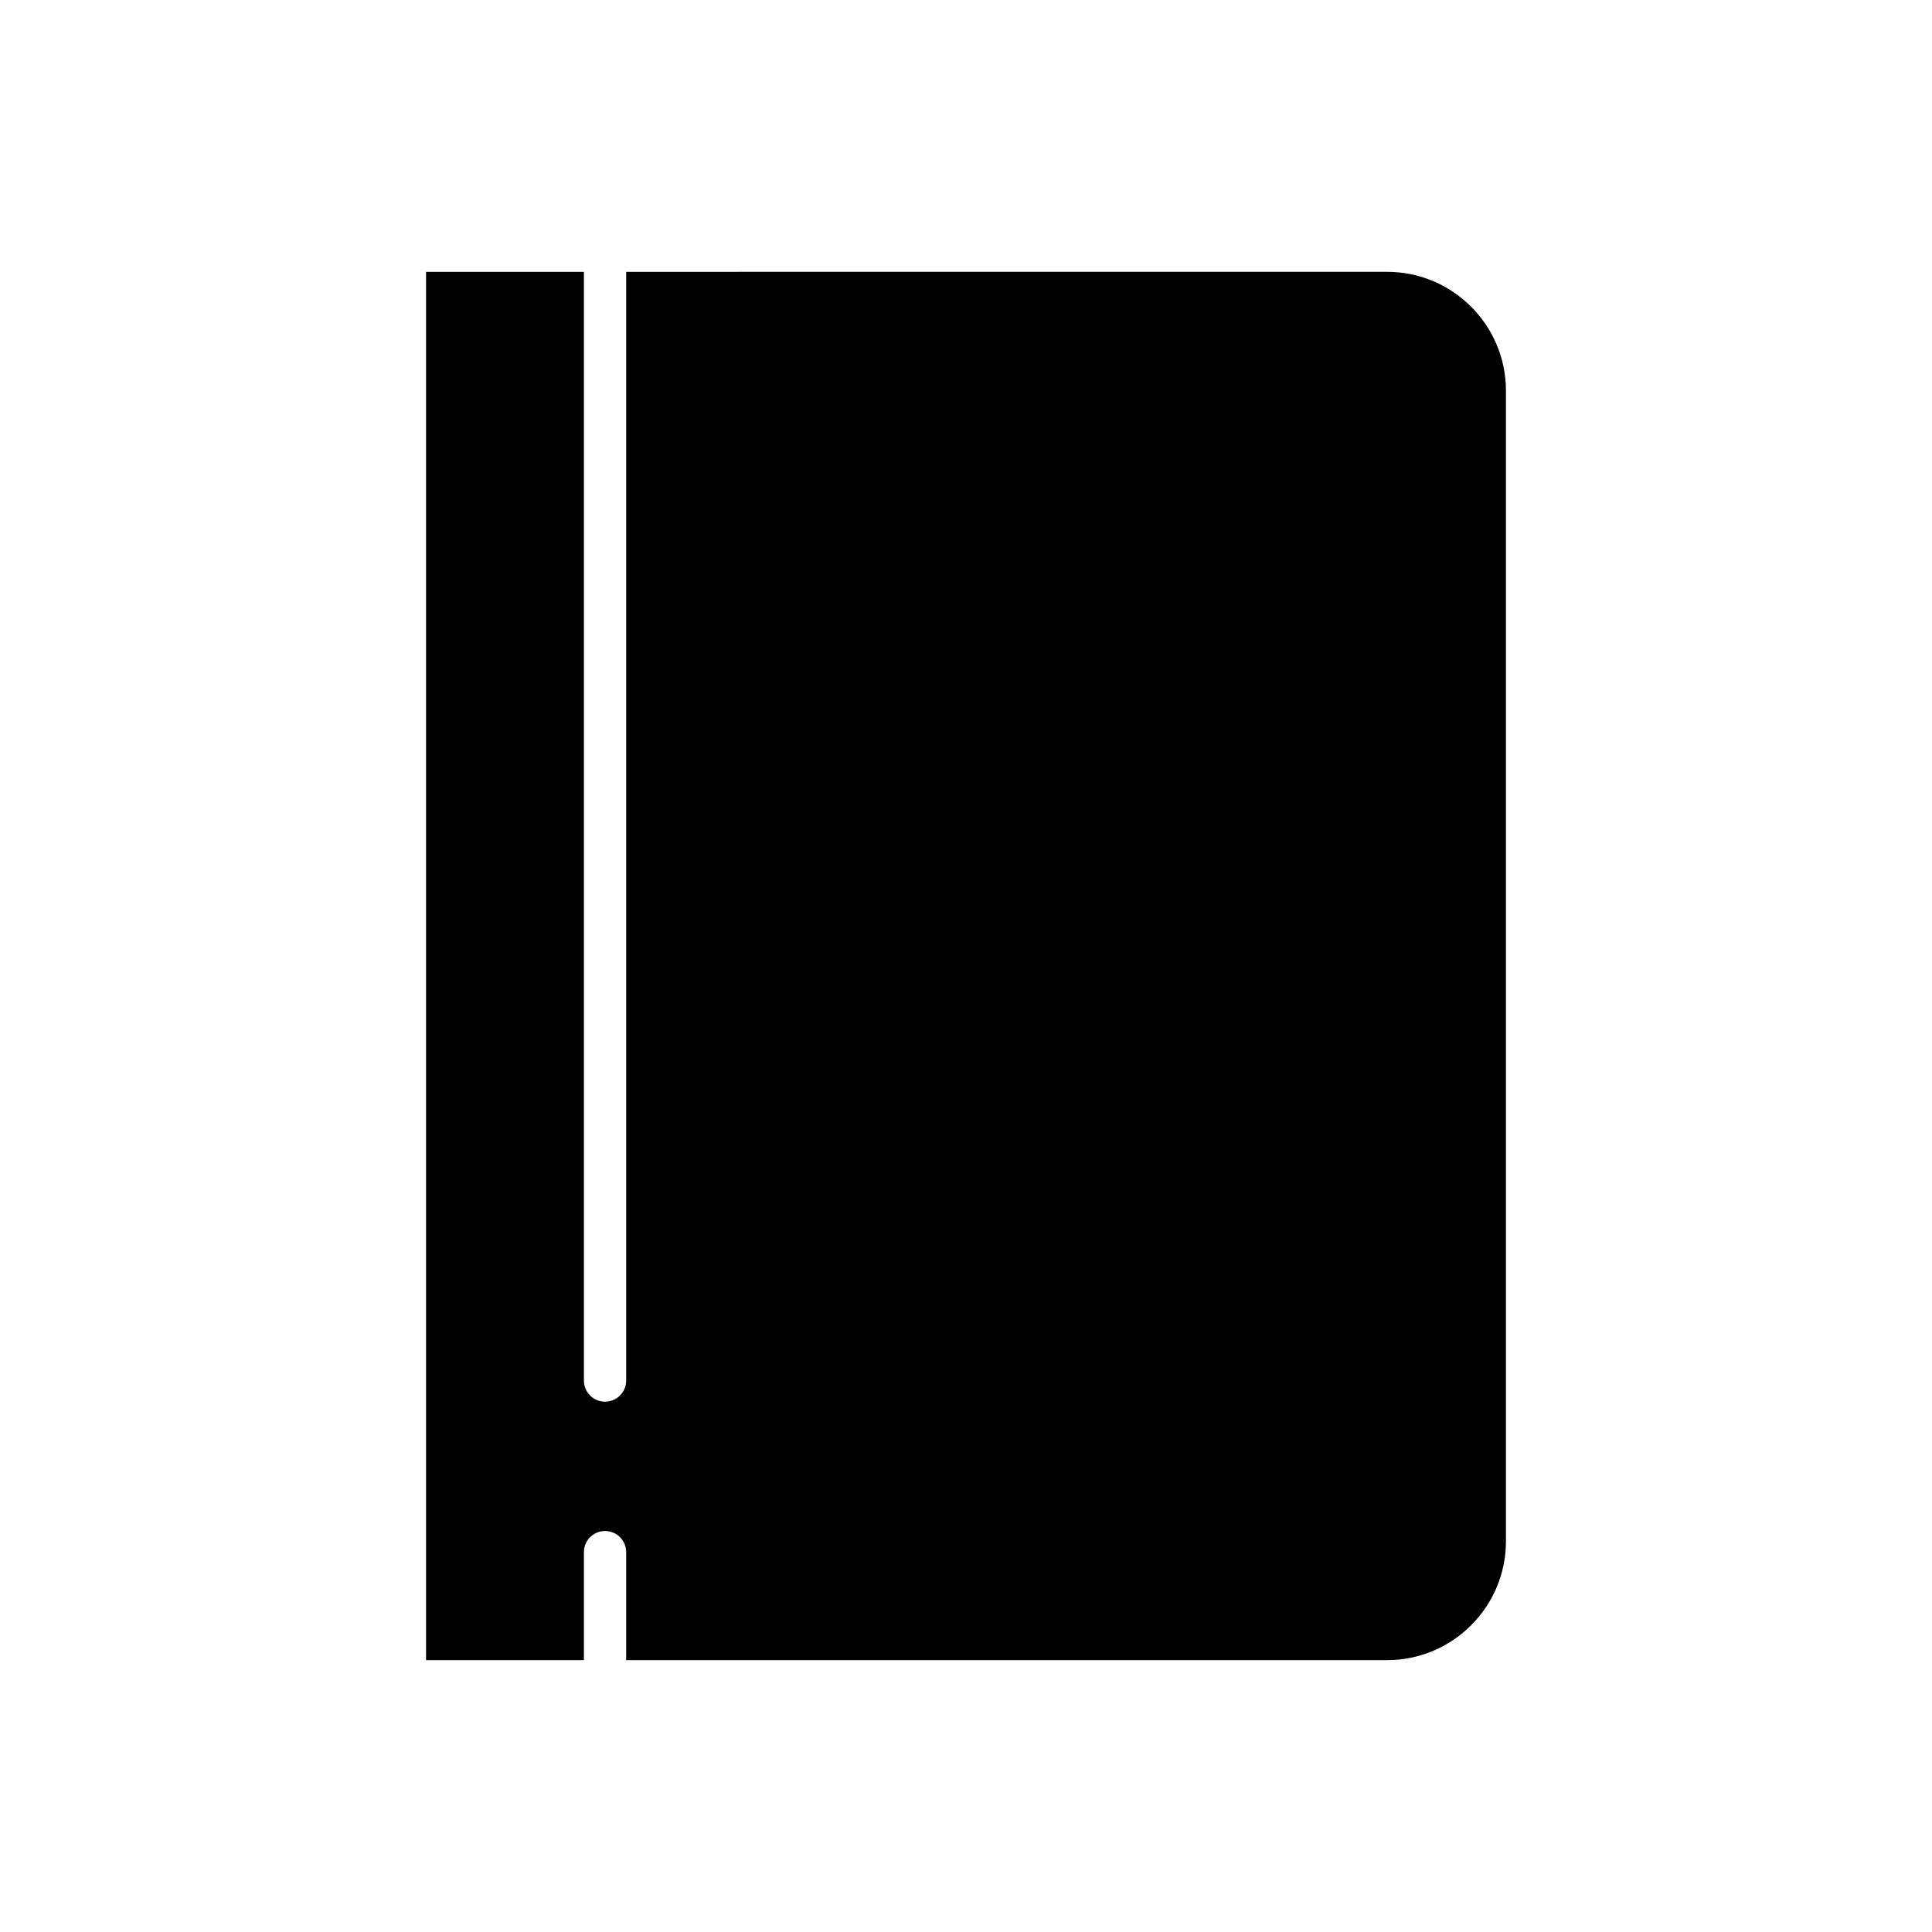
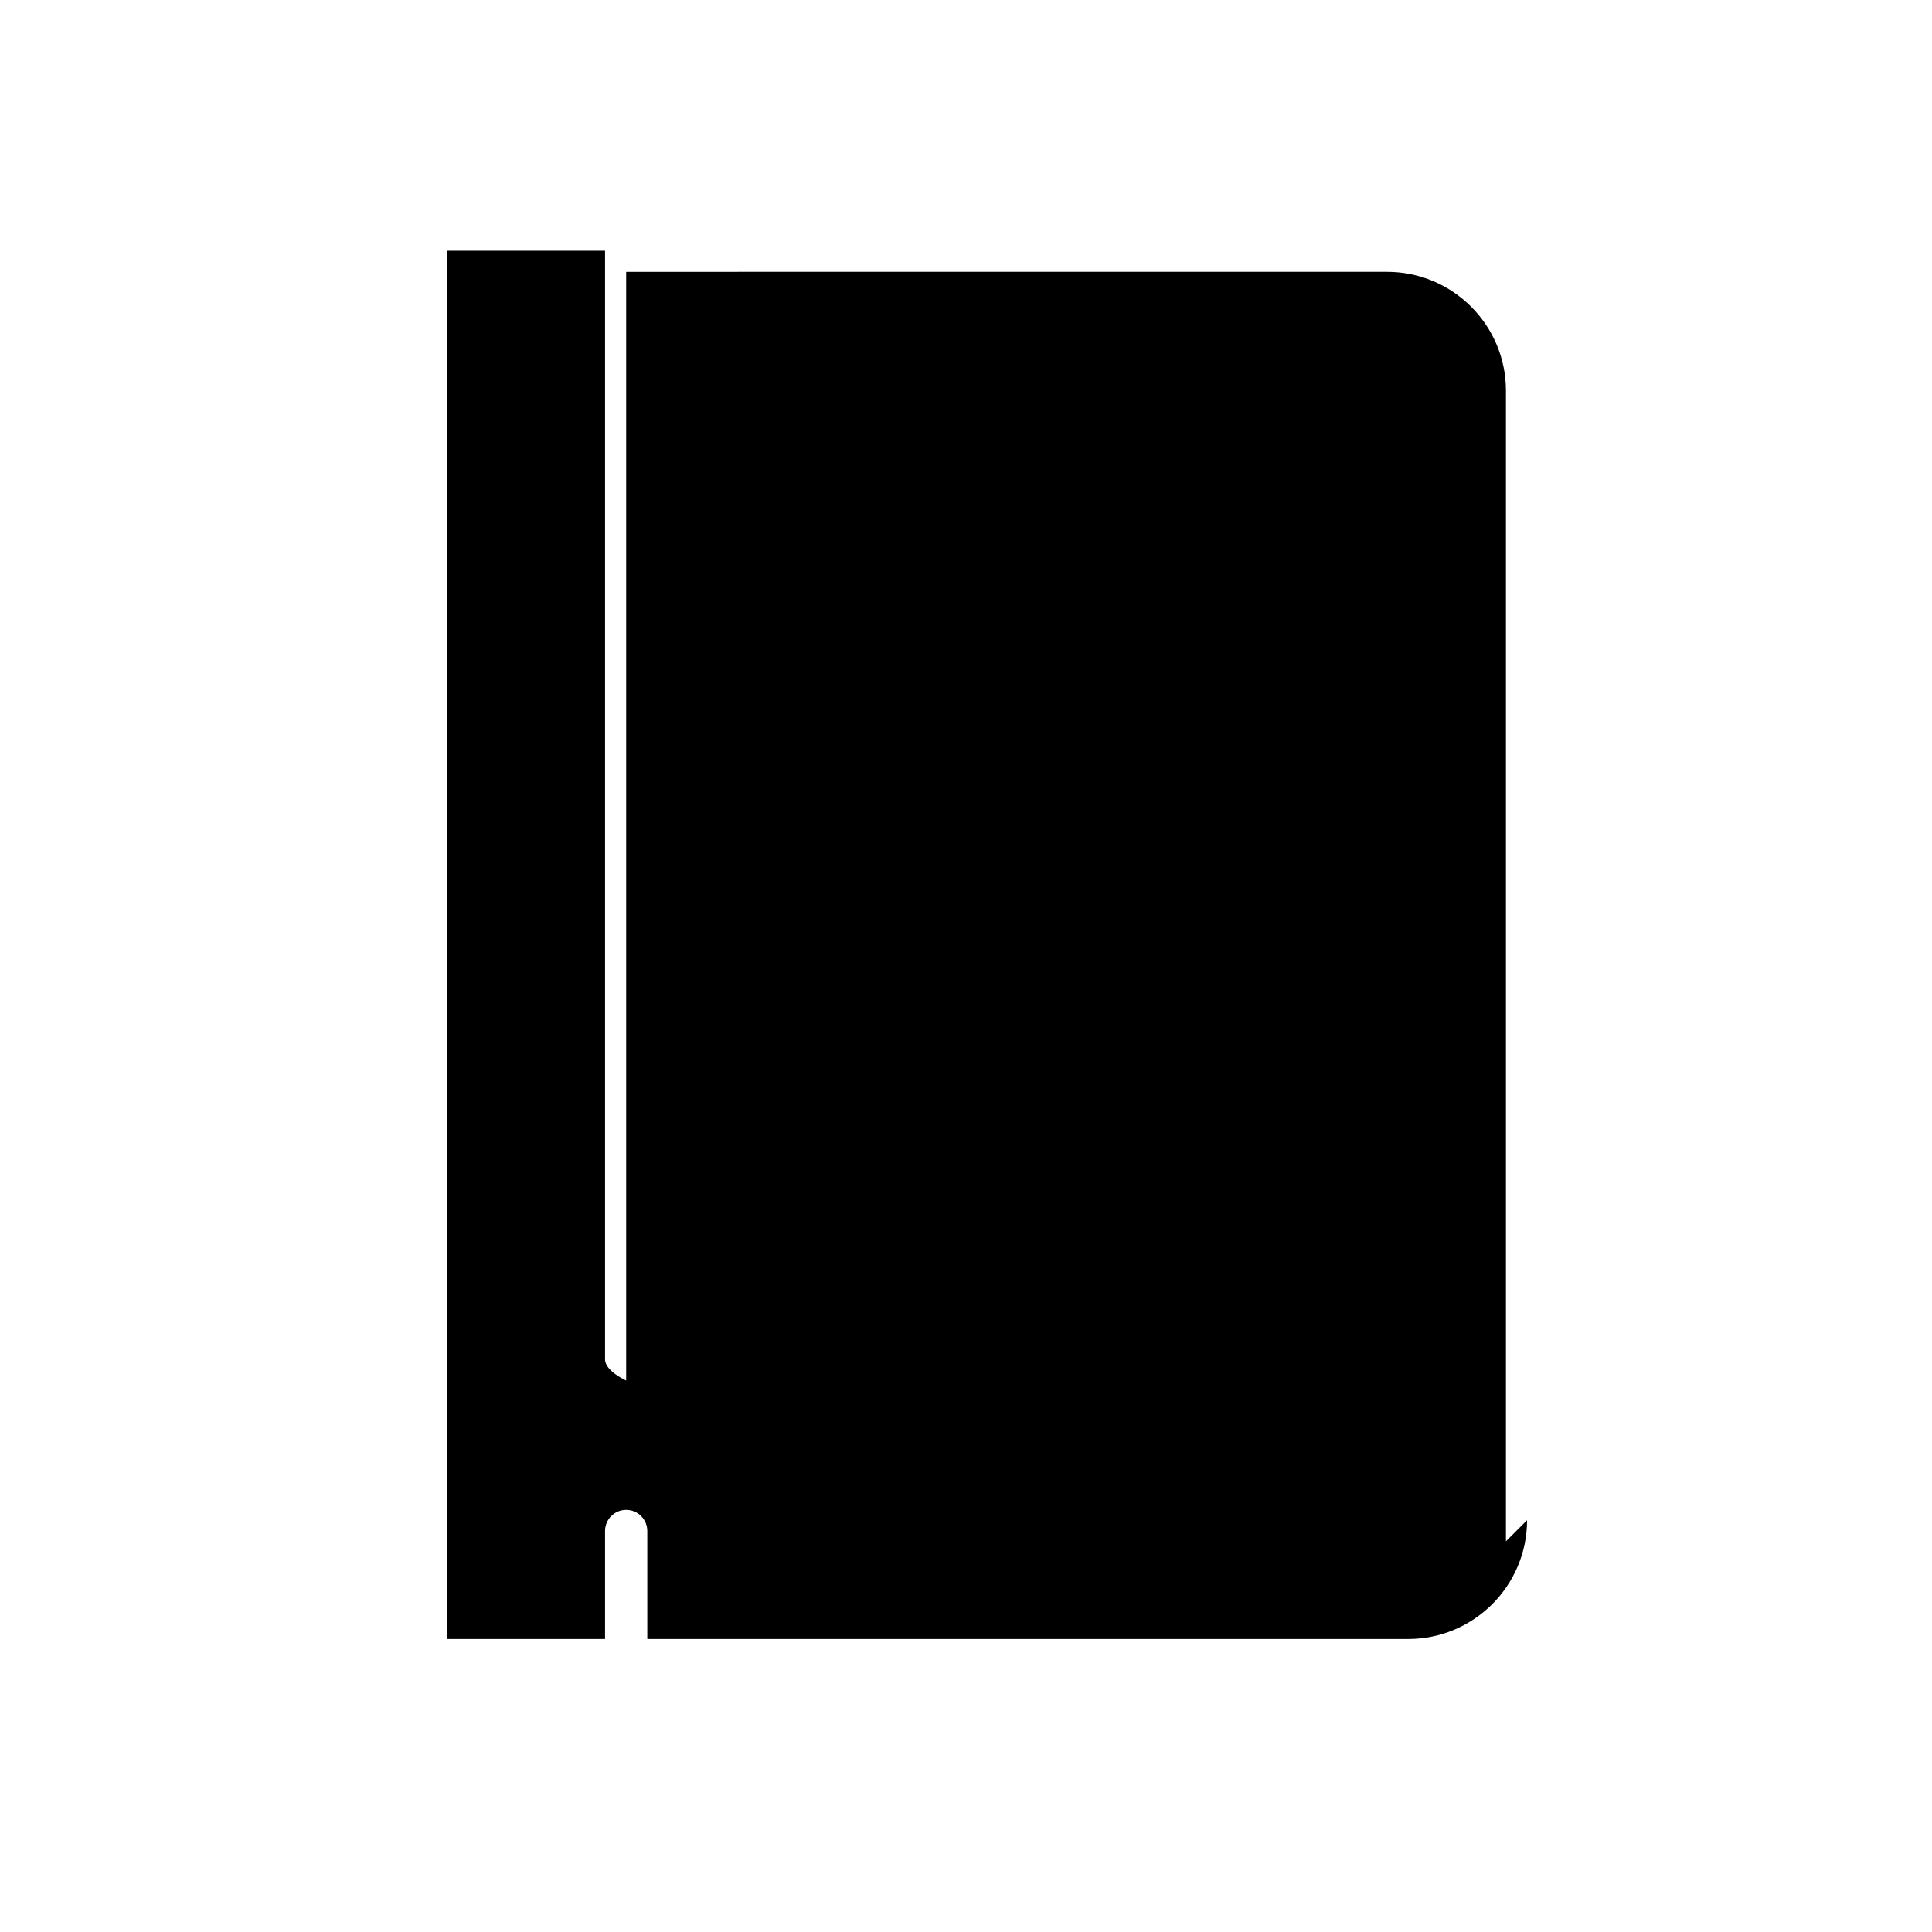
<svg xmlns="http://www.w3.org/2000/svg" fill="#000000" width="800px" height="800px" version="1.1" viewBox="144 144 512 512">
-   <path d="m543.09 552.46v-304.93c0-17.367-14.125-31.492-31.488-31.492l-201.66 0.004v293.82c0 3.09-2.504 5.598-5.598 5.598s-5.598-2.508-5.598-5.598v-293.82h-41.836v367.91h41.836v-28.625c0-3.09 2.504-5.598 5.598-5.598s5.598 2.508 5.598 5.598v28.625h201.66c17.363-0.004 31.488-14.129 31.488-31.492z" />
+   <path d="m543.09 552.46v-304.93c0-17.367-14.125-31.492-31.488-31.492l-201.66 0.004v293.82s-5.598-2.508-5.598-5.598v-293.82h-41.836v367.91h41.836v-28.625c0-3.09 2.504-5.598 5.598-5.598s5.598 2.508 5.598 5.598v28.625h201.66c17.363-0.004 31.488-14.129 31.488-31.492z" />
</svg>